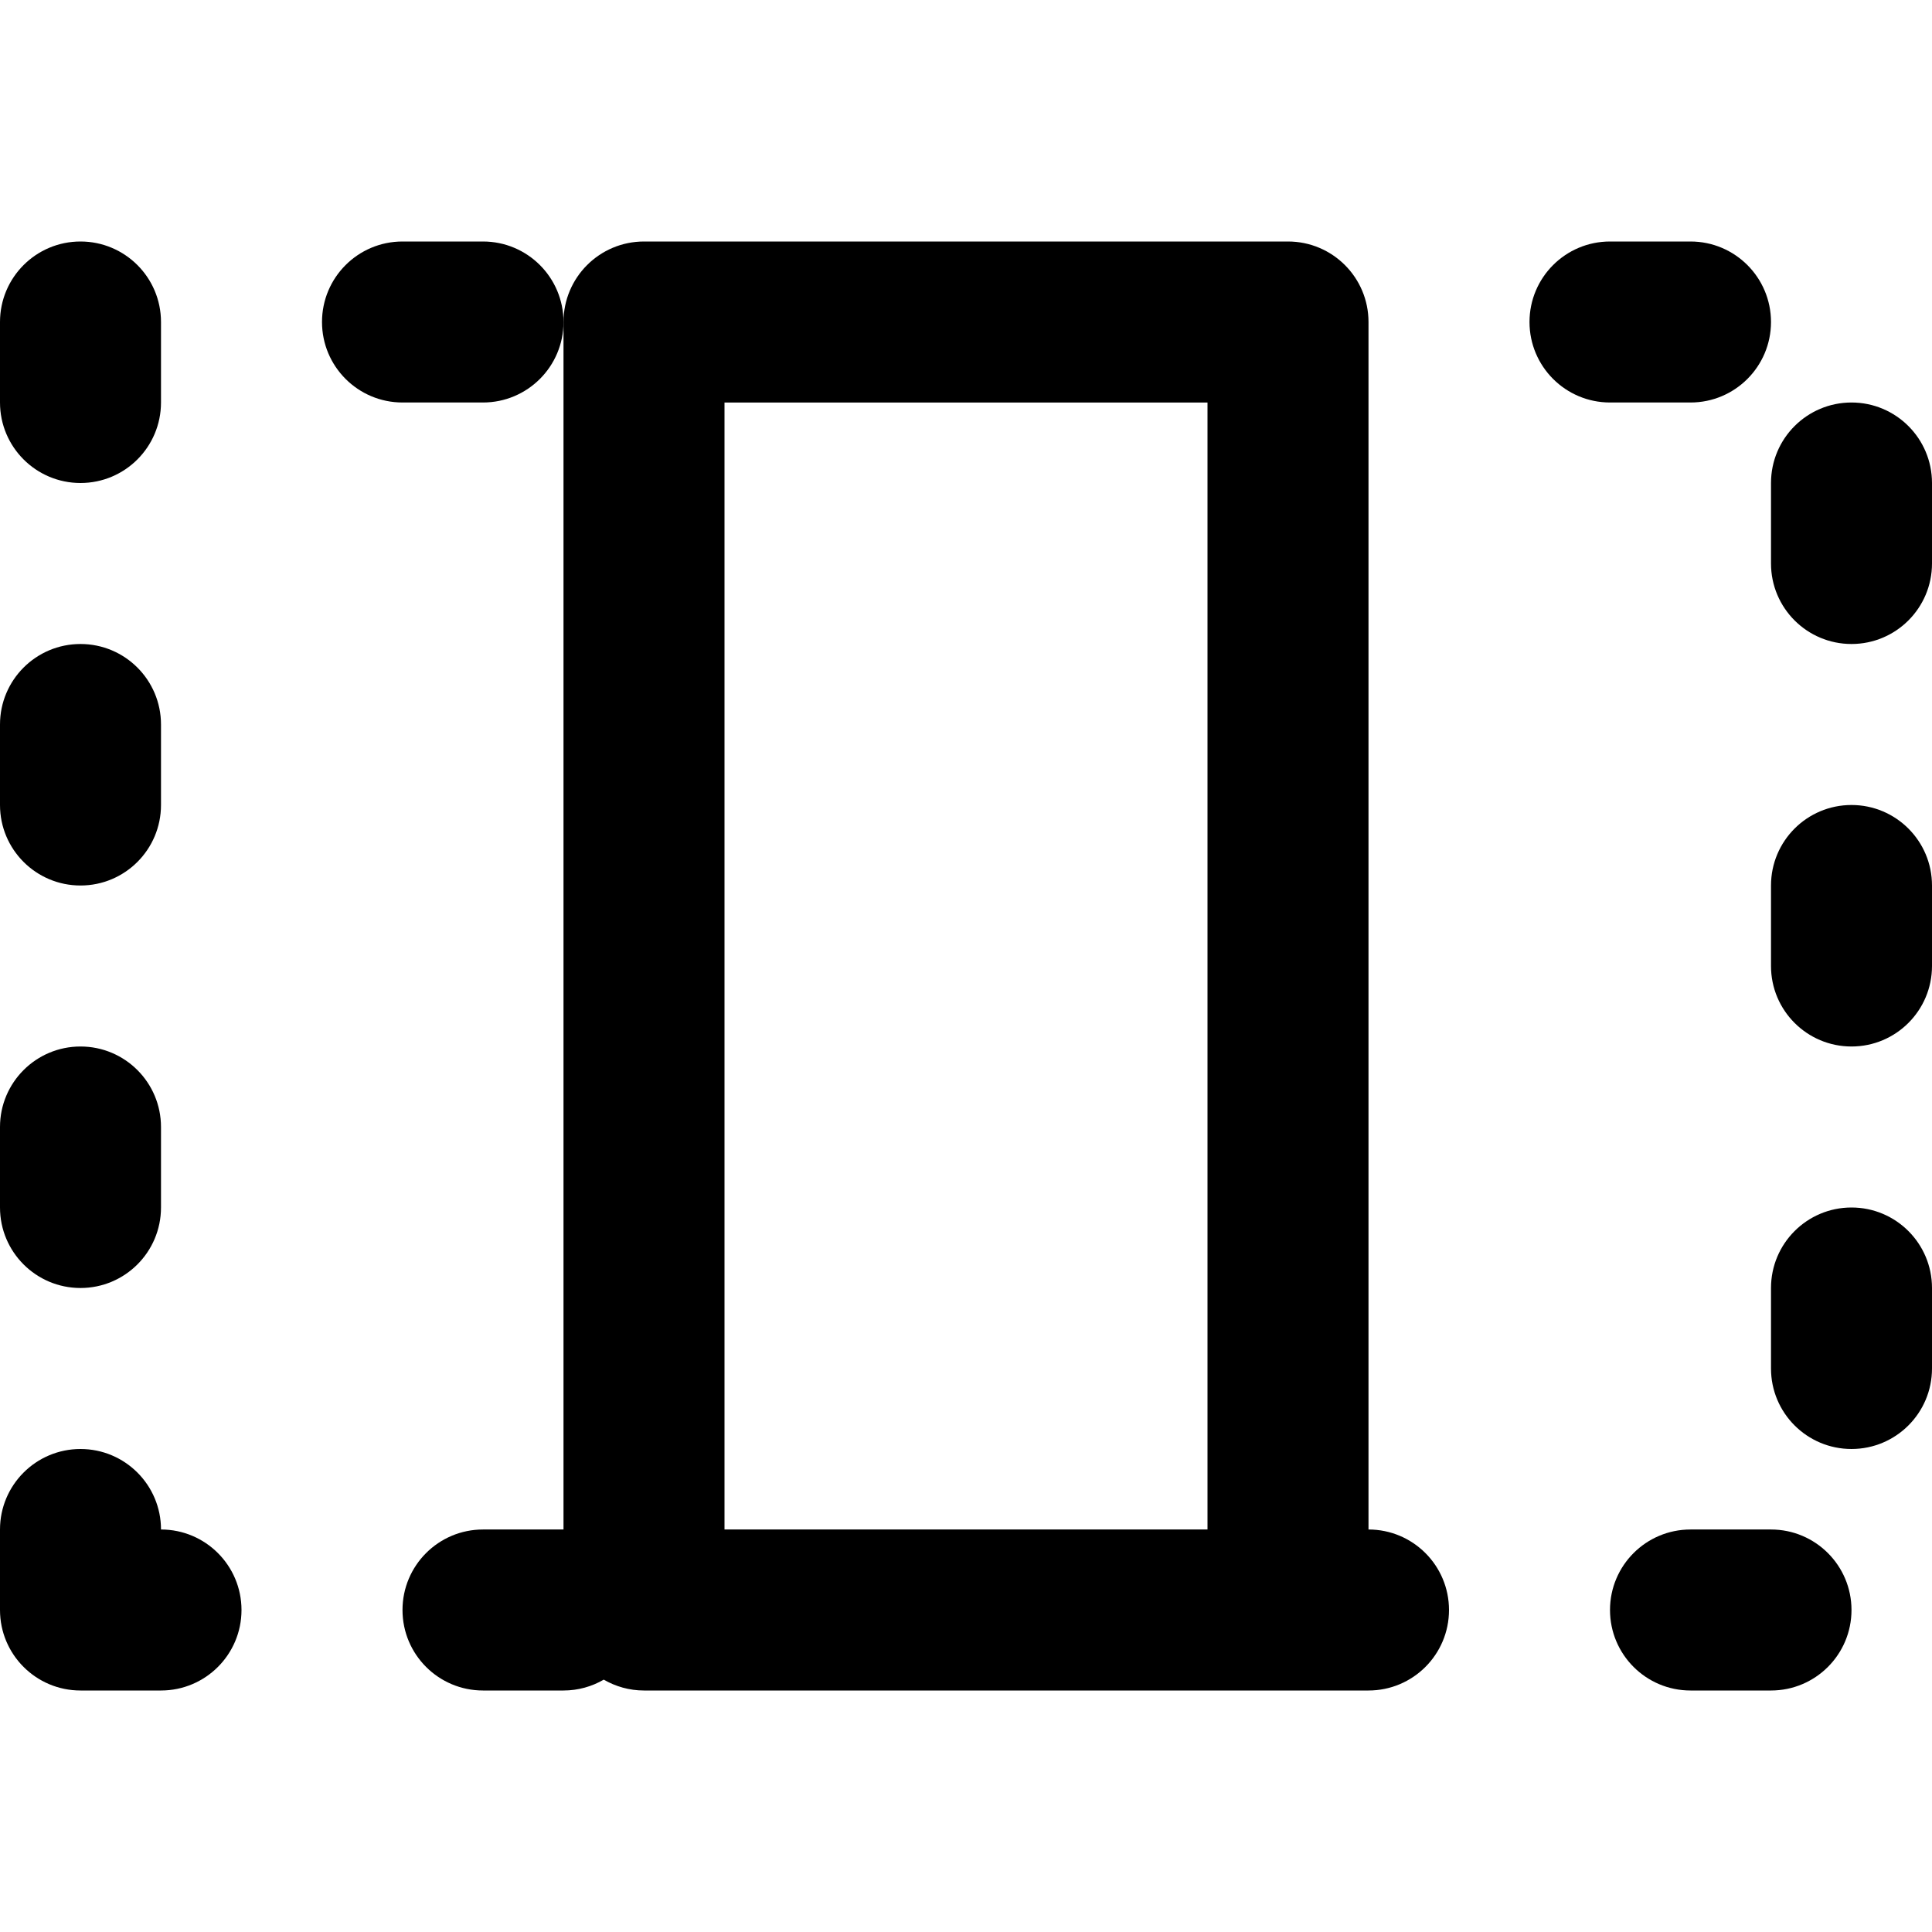
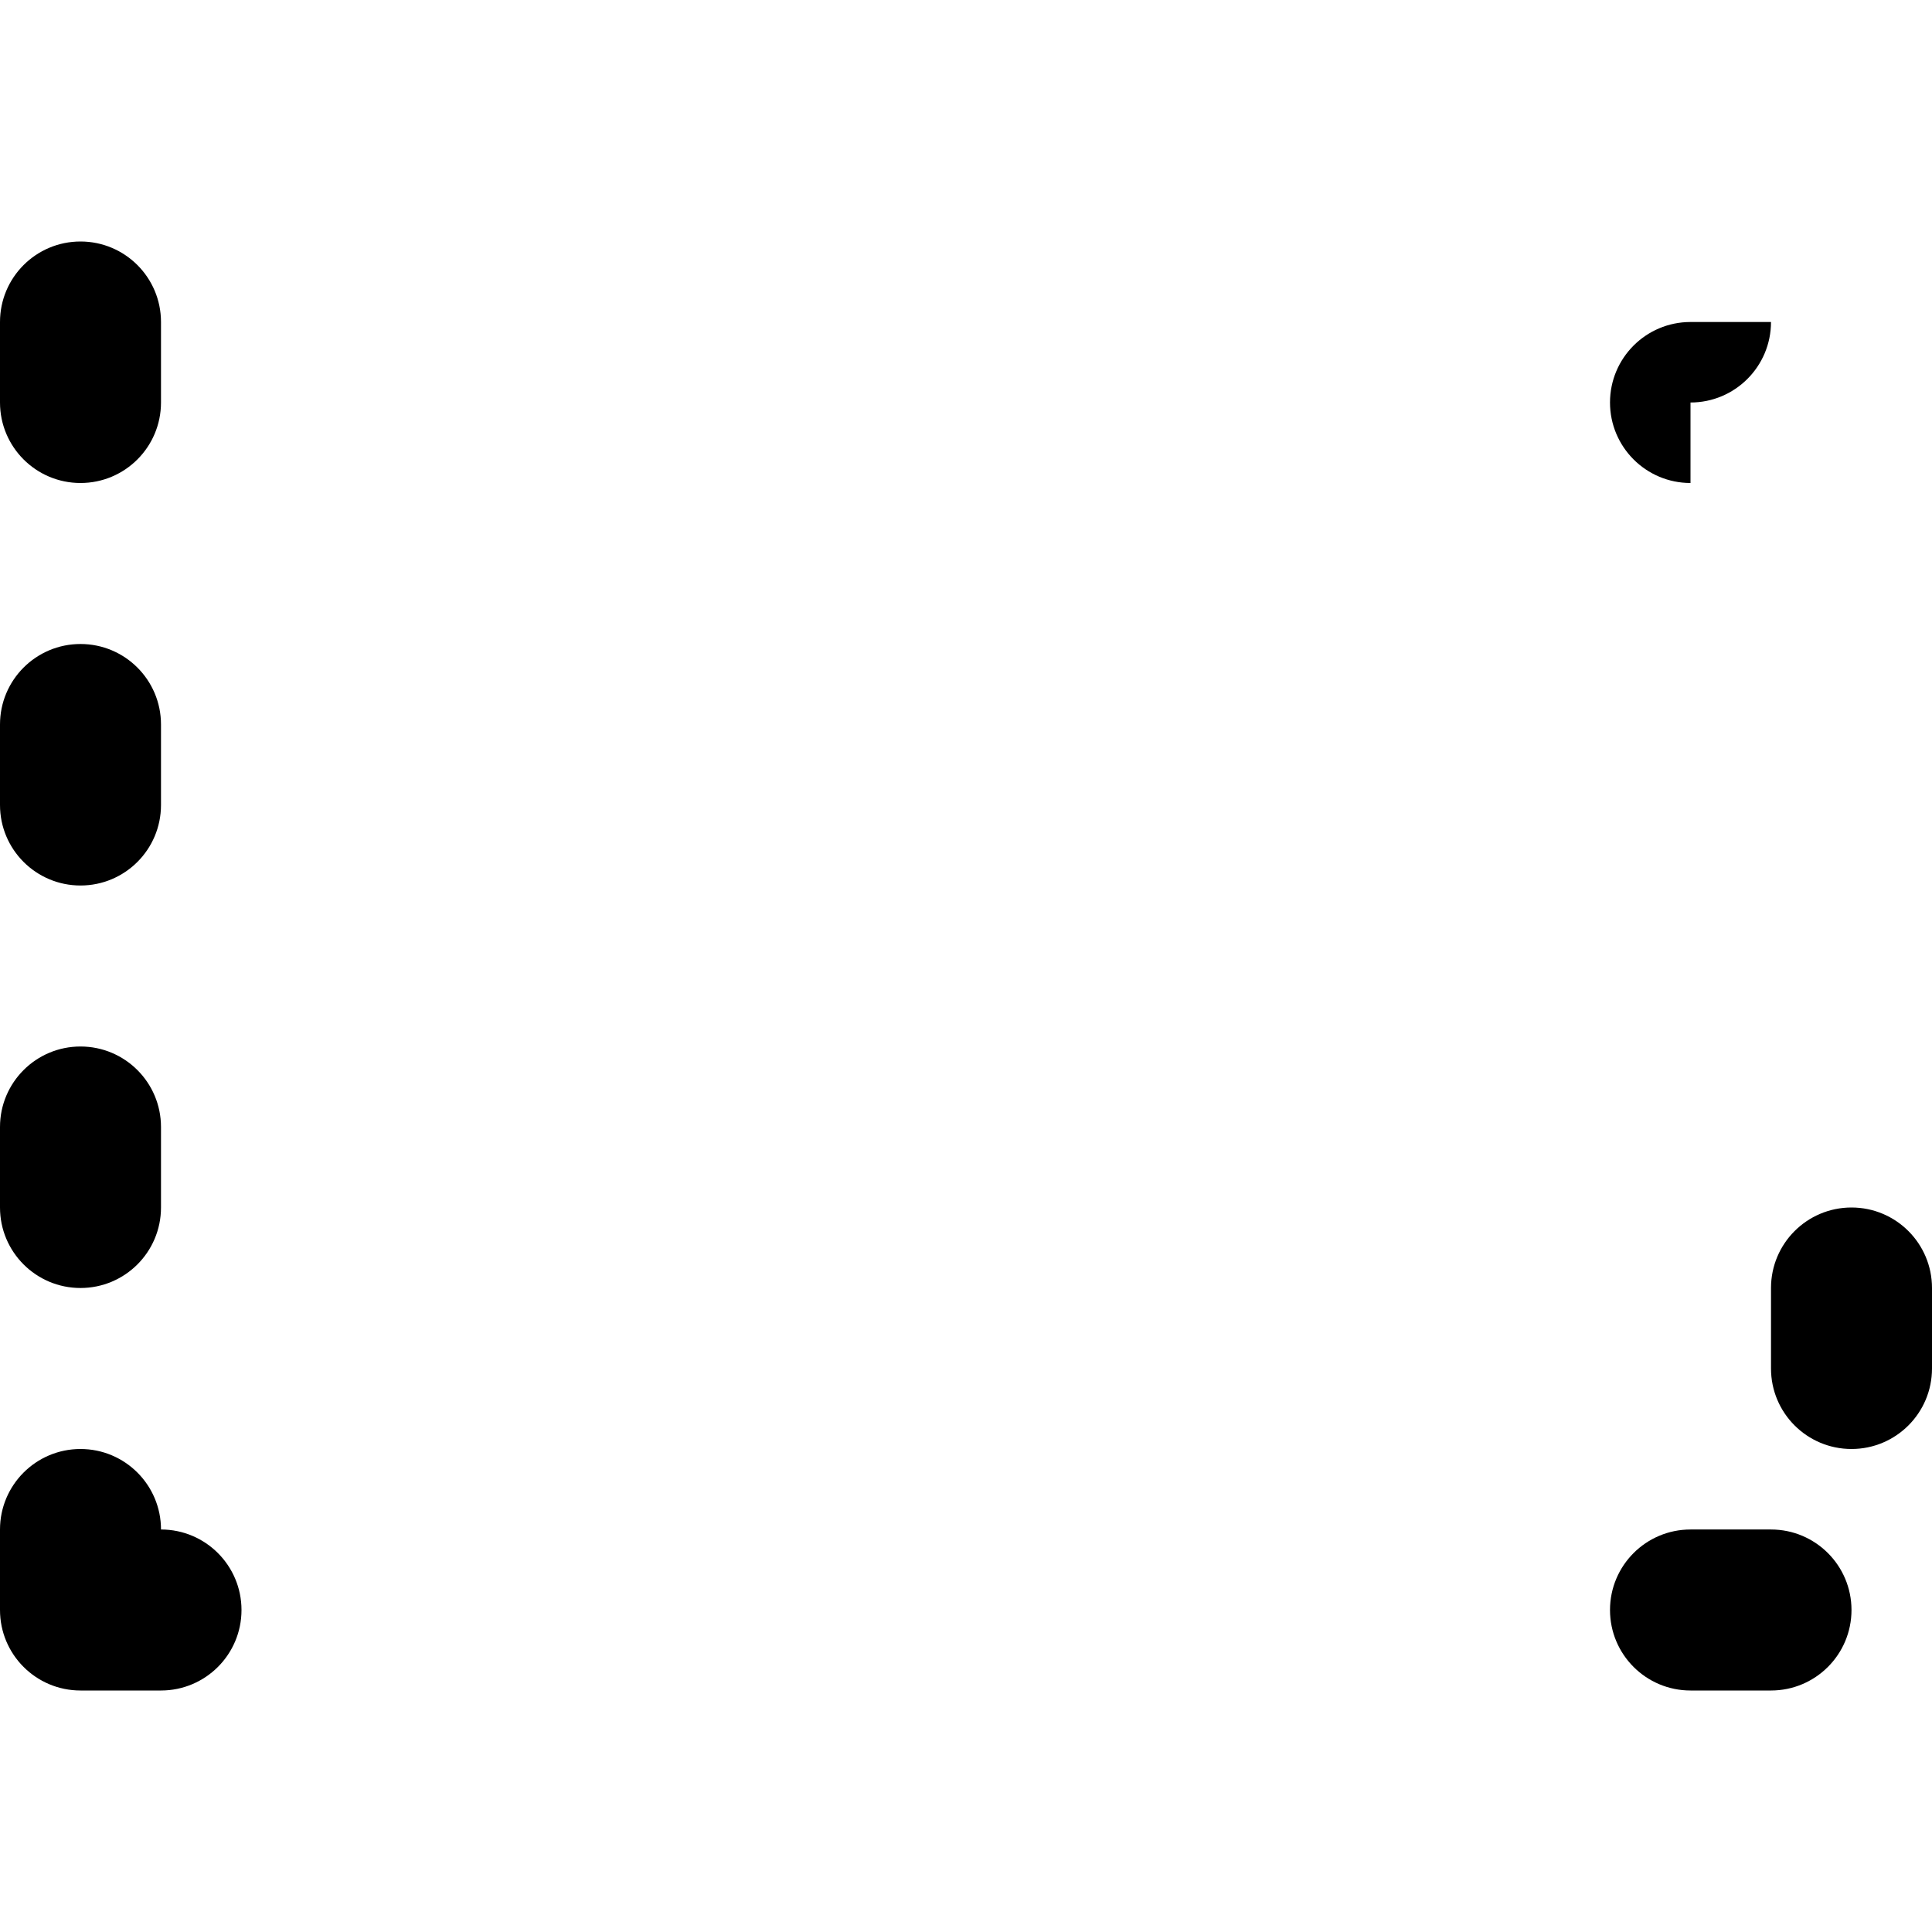
<svg xmlns="http://www.w3.org/2000/svg" version="1.1" id="Layer_1" x="0px" y="0px" viewBox="0 0 512 512" style="enable-background:new 0 0 512 512;" xml:space="preserve">
  <g>
    <g>
      <g>
-         <path d="M490.667,213.333c-11.782,0-21.333,9.551-21.333,21.333V256c0,11.782,9.551,21.333,21.333,21.333S512,267.782,512,256     v-21.333C512,222.885,502.449,213.333,490.667,213.333z" />
-         <path d="M362.667,405.333V320v-21.333v-85.333V192v-85.333V85.333c0-11.782-9.551-21.333-21.333-21.333H170.667     c-11.782,0-21.333,9.551-21.333,21.333V128v21.333v85.333V256v85.333v21.333v42.667H128c-11.782,0-21.333,9.551-21.333,21.333     S116.218,448,128,448h21.333c3.89,0,7.526-1.058,10.667-2.877c3.14,1.819,6.776,2.877,10.667,2.877h170.667h21.333     c11.782,0,21.333-9.551,21.333-21.333S374.449,405.333,362.667,405.333z M192,362.667v-21.333V256v-21.333v-85.333V128v-21.333     h128V192v21.333v85.333V320v85.333H192V362.667z" />
-         <path d="M490.667,106.667c-11.782,0-21.333,9.551-21.333,21.333v21.333c0,11.782,9.551,21.333,21.333,21.333     S512,161.115,512,149.333V128C512,116.218,502.449,106.667,490.667,106.667z" />
-         <path d="M448,106.667c11.782,0,21.333-9.551,21.333-21.333C469.333,73.551,459.782,64,448,64h-21.333     c-11.782,0-21.333,9.551-21.333,21.333c0,11.782,9.551,21.333,21.333,21.333H448z" />
+         <path d="M448,106.667c11.782,0,21.333-9.551,21.333-21.333h-21.333     c-11.782,0-21.333,9.551-21.333,21.333c0,11.782,9.551,21.333,21.333,21.333H448z" />
        <path d="M490.667,320c-11.782,0-21.333,9.551-21.333,21.333v21.333c0,11.782,9.551,21.333,21.333,21.333S512,374.449,512,362.667     v-21.333C512,329.551,502.449,320,490.667,320z" />
        <path d="M469.333,405.333H448c-11.782,0-21.333,9.551-21.333,21.333S436.218,448,448,448h21.333     c11.782,0,21.333-9.551,21.333-21.333S481.115,405.333,469.333,405.333z" />
        <path d="M21.333,341.333c11.782,0,21.333-9.551,21.333-21.333v-21.333c0-11.782-9.551-21.333-21.333-21.333     C9.551,277.333,0,286.885,0,298.667V320C0,331.782,9.551,341.333,21.333,341.333z" />
        <path d="M21.333,128c11.782,0,21.333-9.551,21.333-21.333V85.333C42.667,73.551,33.115,64,21.333,64C9.551,64,0,73.551,0,85.333     v21.333C0,118.449,9.551,128,21.333,128z" />
        <path d="M21.333,234.667c11.782,0,21.333-9.551,21.333-21.333V192c0-11.782-9.551-21.333-21.333-21.333     C9.551,170.667,0,180.218,0,192v21.333C0,225.115,9.551,234.667,21.333,234.667z" />
        <path d="M42.667,405.333c0-11.782-9.551-21.333-21.333-21.333C9.551,384,0,393.551,0,405.333v21.333     C0,438.449,9.551,448,21.333,448h21.333C54.449,448,64,438.449,64,426.667S54.449,405.333,42.667,405.333z" />
-         <path d="M128,64h-21.333c-11.782,0-21.333,9.551-21.333,21.333c0,11.782,9.551,21.333,21.333,21.333H128     c11.782,0,21.333-9.551,21.333-21.333C149.333,73.551,139.782,64,128,64z" />
      </g>
    </g>
  </g>
  <g>
</g>
  <g>
</g>
  <g>
</g>
  <g>
</g>
  <g>
</g>
  <g>
</g>
  <g>
</g>
  <g>
</g>
  <g>
</g>
  <g>
</g>
  <g>
</g>
  <g>
</g>
  <g>
</g>
  <g>
</g>
  <g>
</g>
</svg>